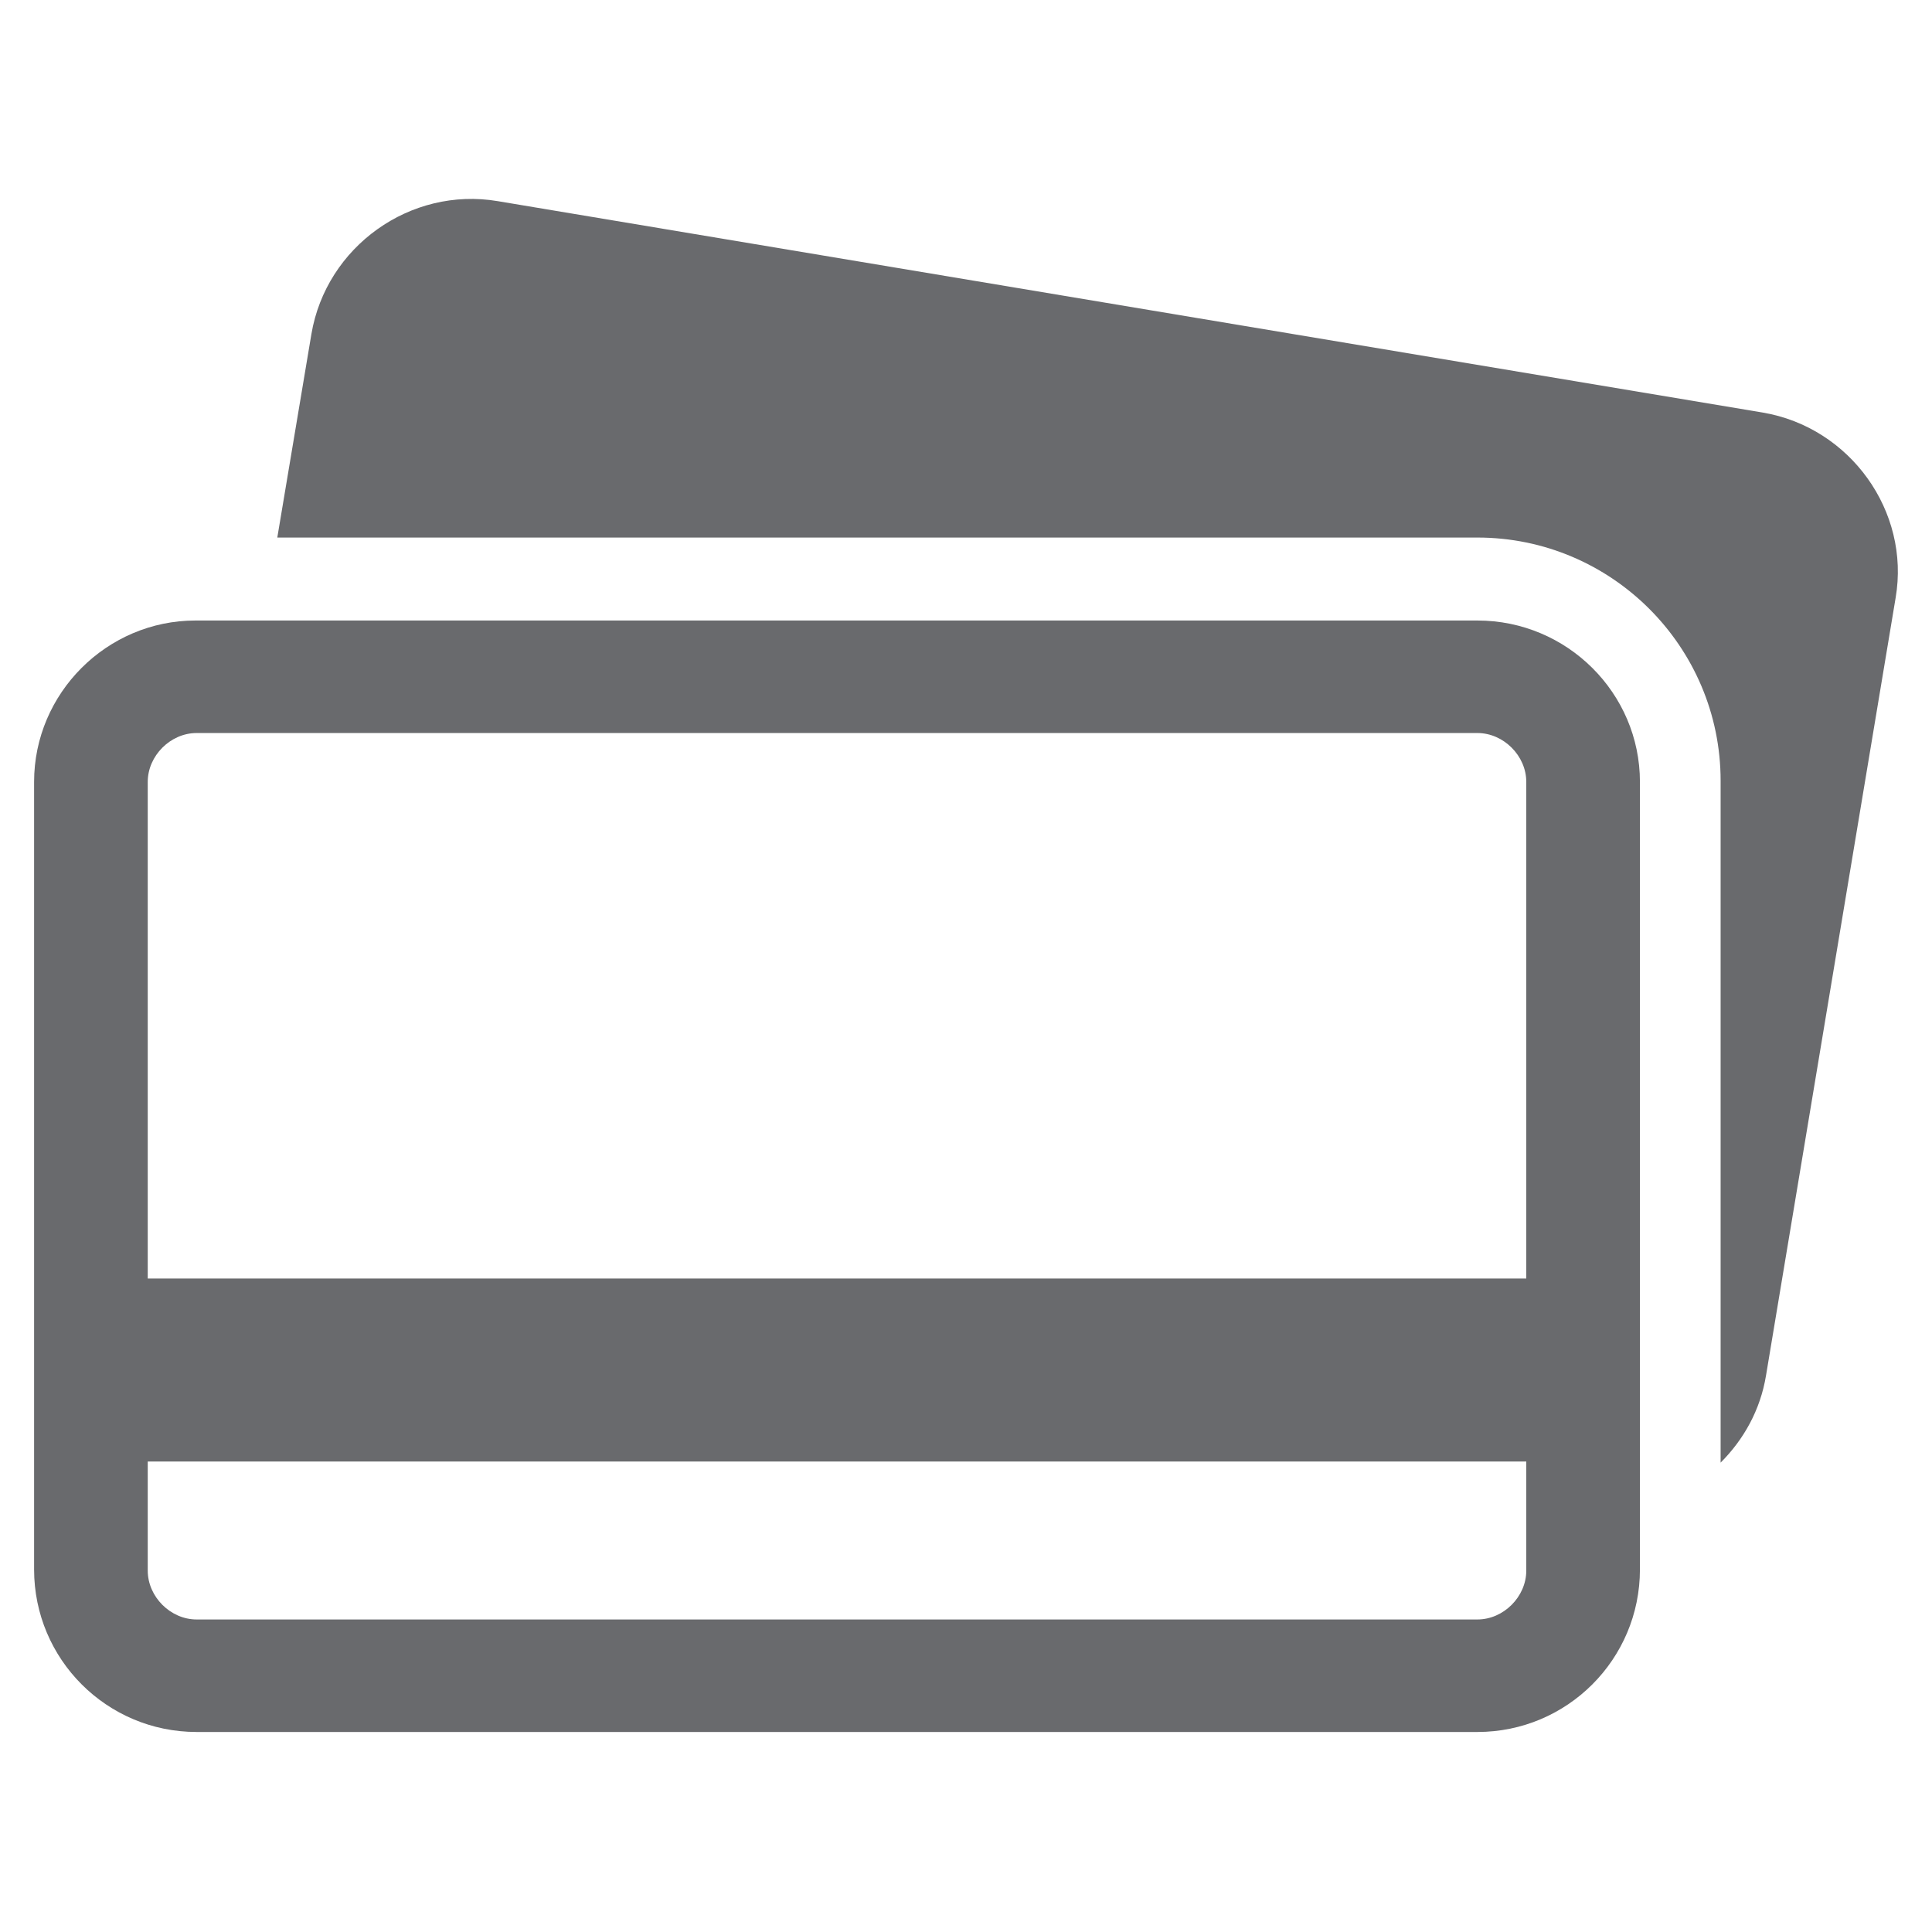
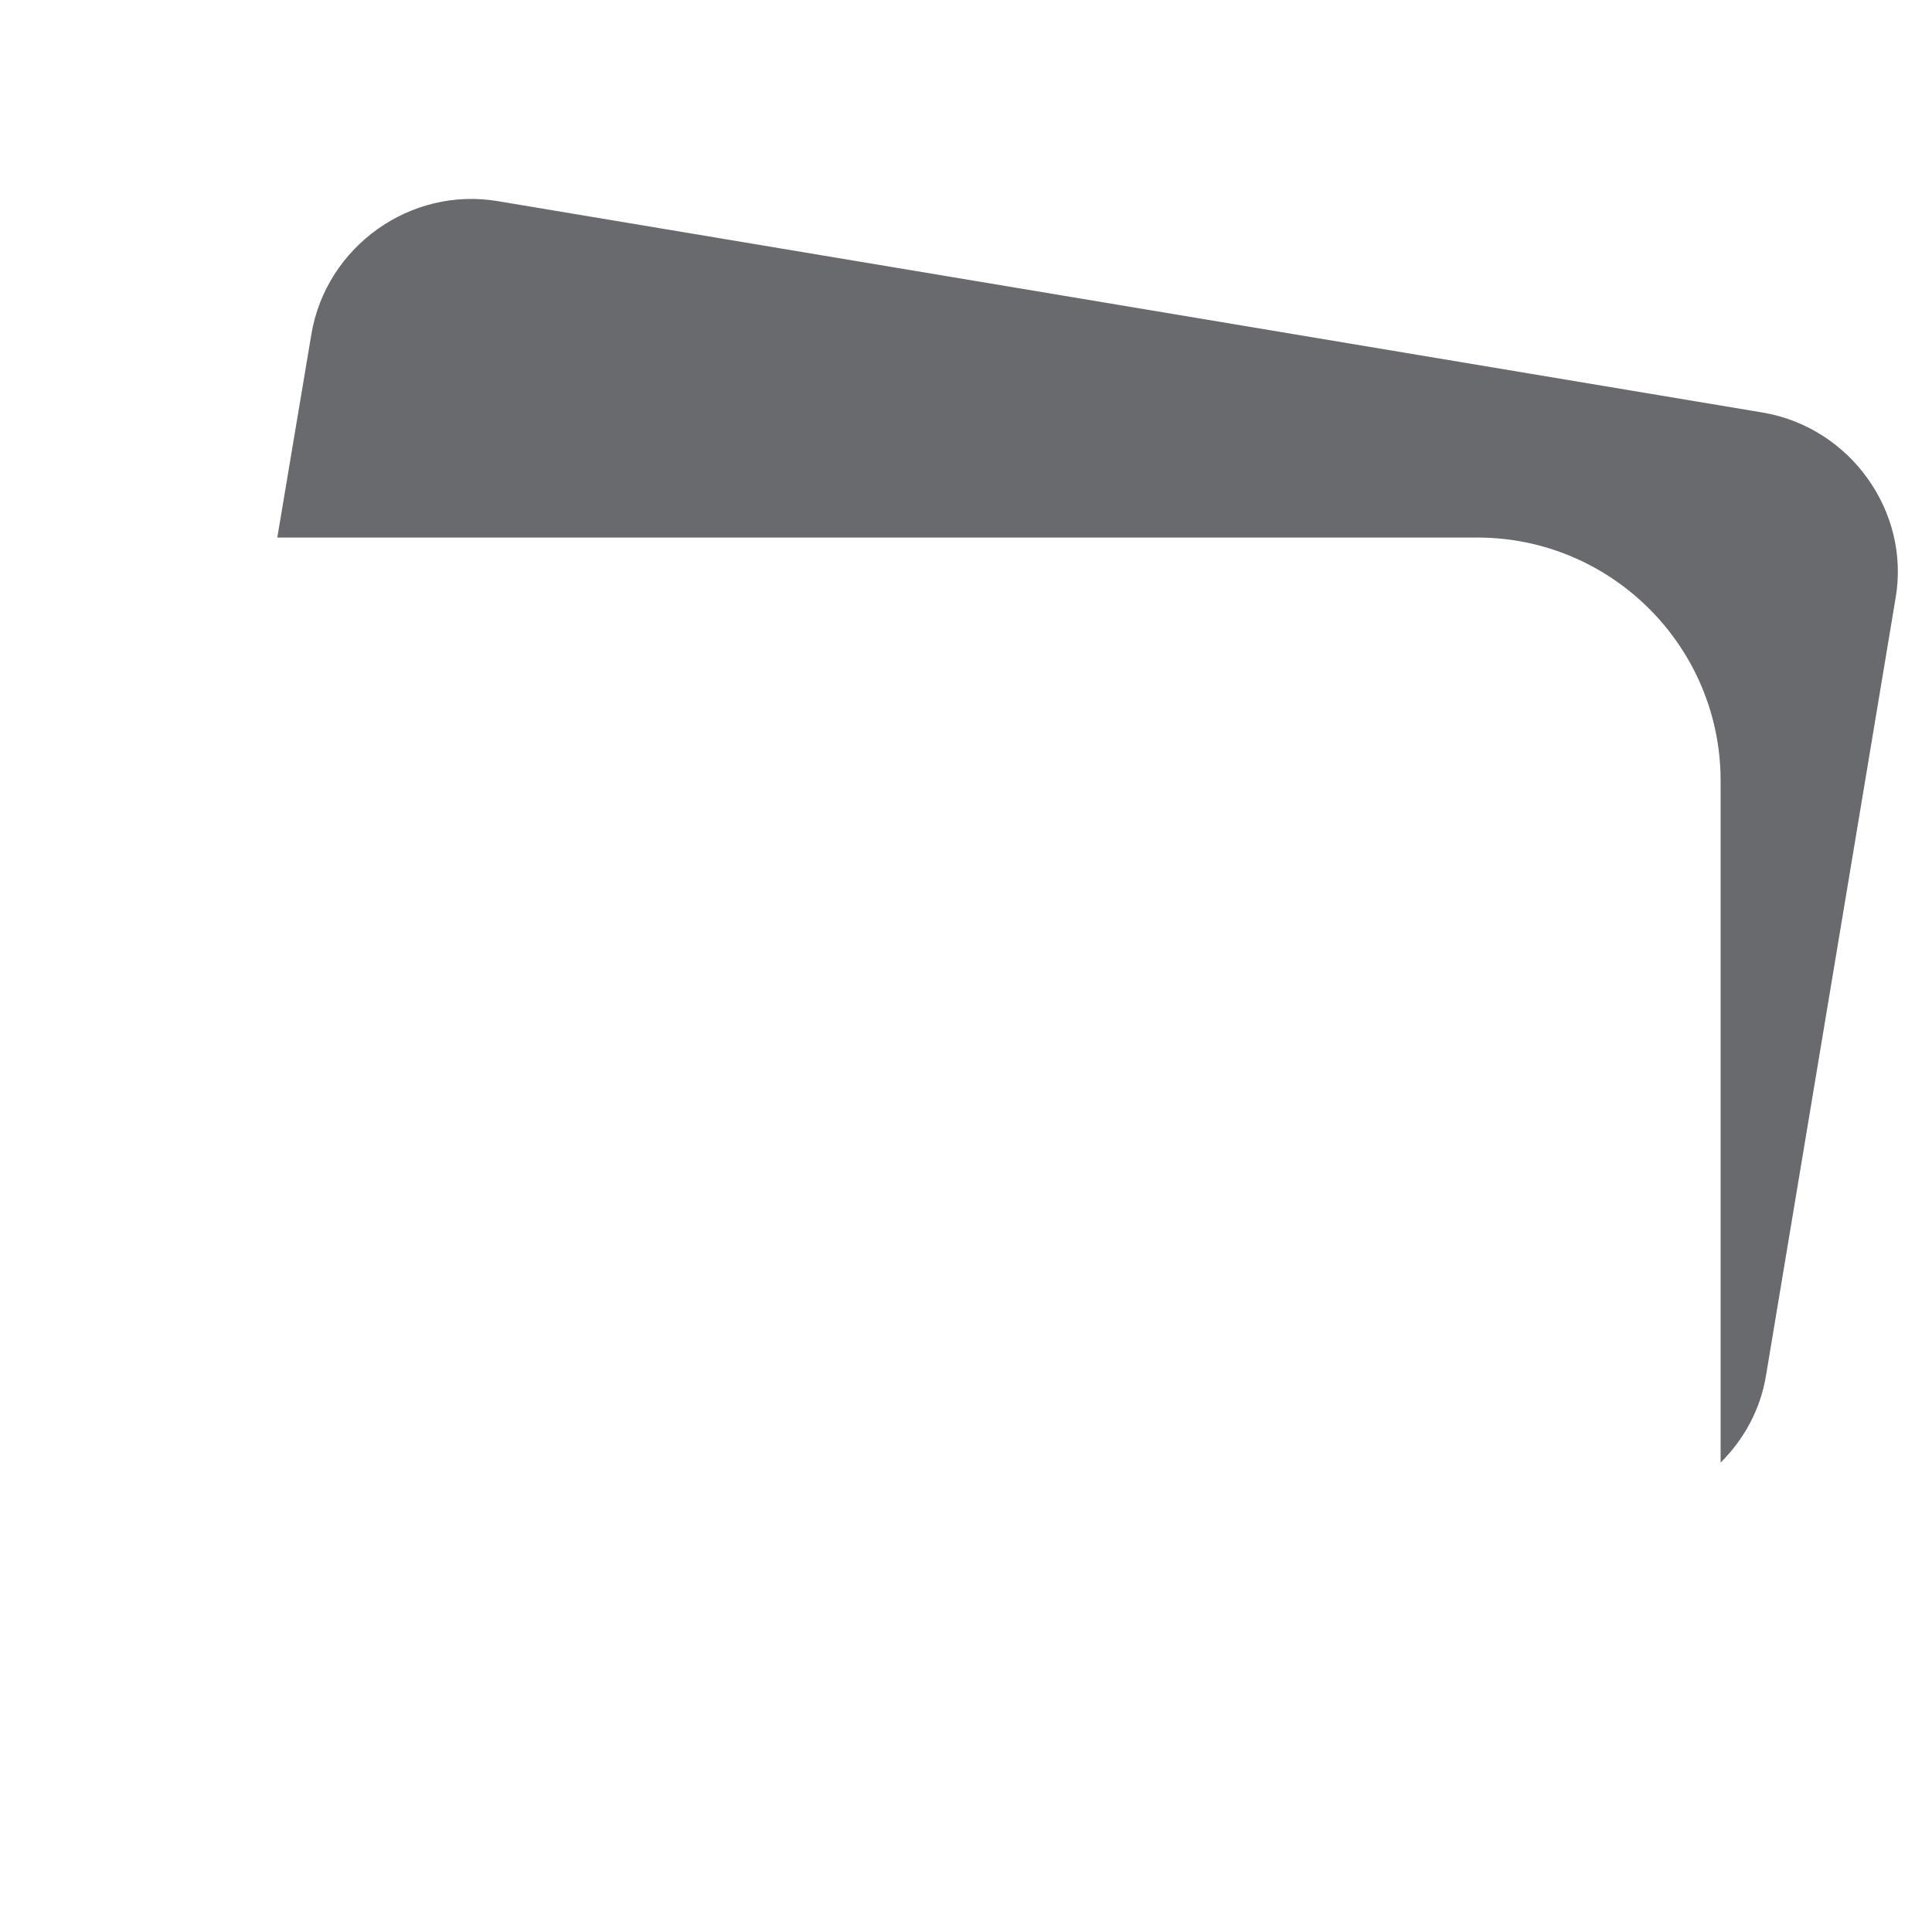
<svg xmlns="http://www.w3.org/2000/svg" version="1.1" id="Vrstva_1" x="0px" y="0px" viewBox="0 0 170 170" style="enable-background:new 0 0 170 170;" xml:space="preserve">
  <style type="text/css">
	.st0{fill:#696A6D;}
</style>
  <title>icon_search</title>
  <g>
    <path class="st0" d="M155.1,36.3L43.8,17.7c-7.7-1.3-15.1,4-16.4,11.7l-3,17.9H130c11.8,0,21.4,9.6,21.4,21.4v60c2-2,3.5-4.6,4-7.7   l11.4-68.4C168.1,45,162.8,37.6,155.1,36.3z" />
-     <path class="st0" d="M130,54.6H23.2h-6C9.4,54.6,3,61,3,68.8v69.3c0,7.9,6.4,14.3,14.3,14.3H130c7.9,0,14.3-6.4,14.3-14.3v-5.5   V68.8C144.3,61,137.9,54.6,130,54.6z M134.3,132.1v6.1c0,2.3-2,4.3-4.3,4.3H17.3c-2.3,0-4.3-2-4.3-4.3v-9.6h100.1h21.2V132.1z    M134.3,112.5H22.8H13V68.8c0-2.3,2-4.3,4.3-4.3h4.3H130c2.3,0,4.3,2,4.3,4.3V112.5z" />
  </g>
</svg>